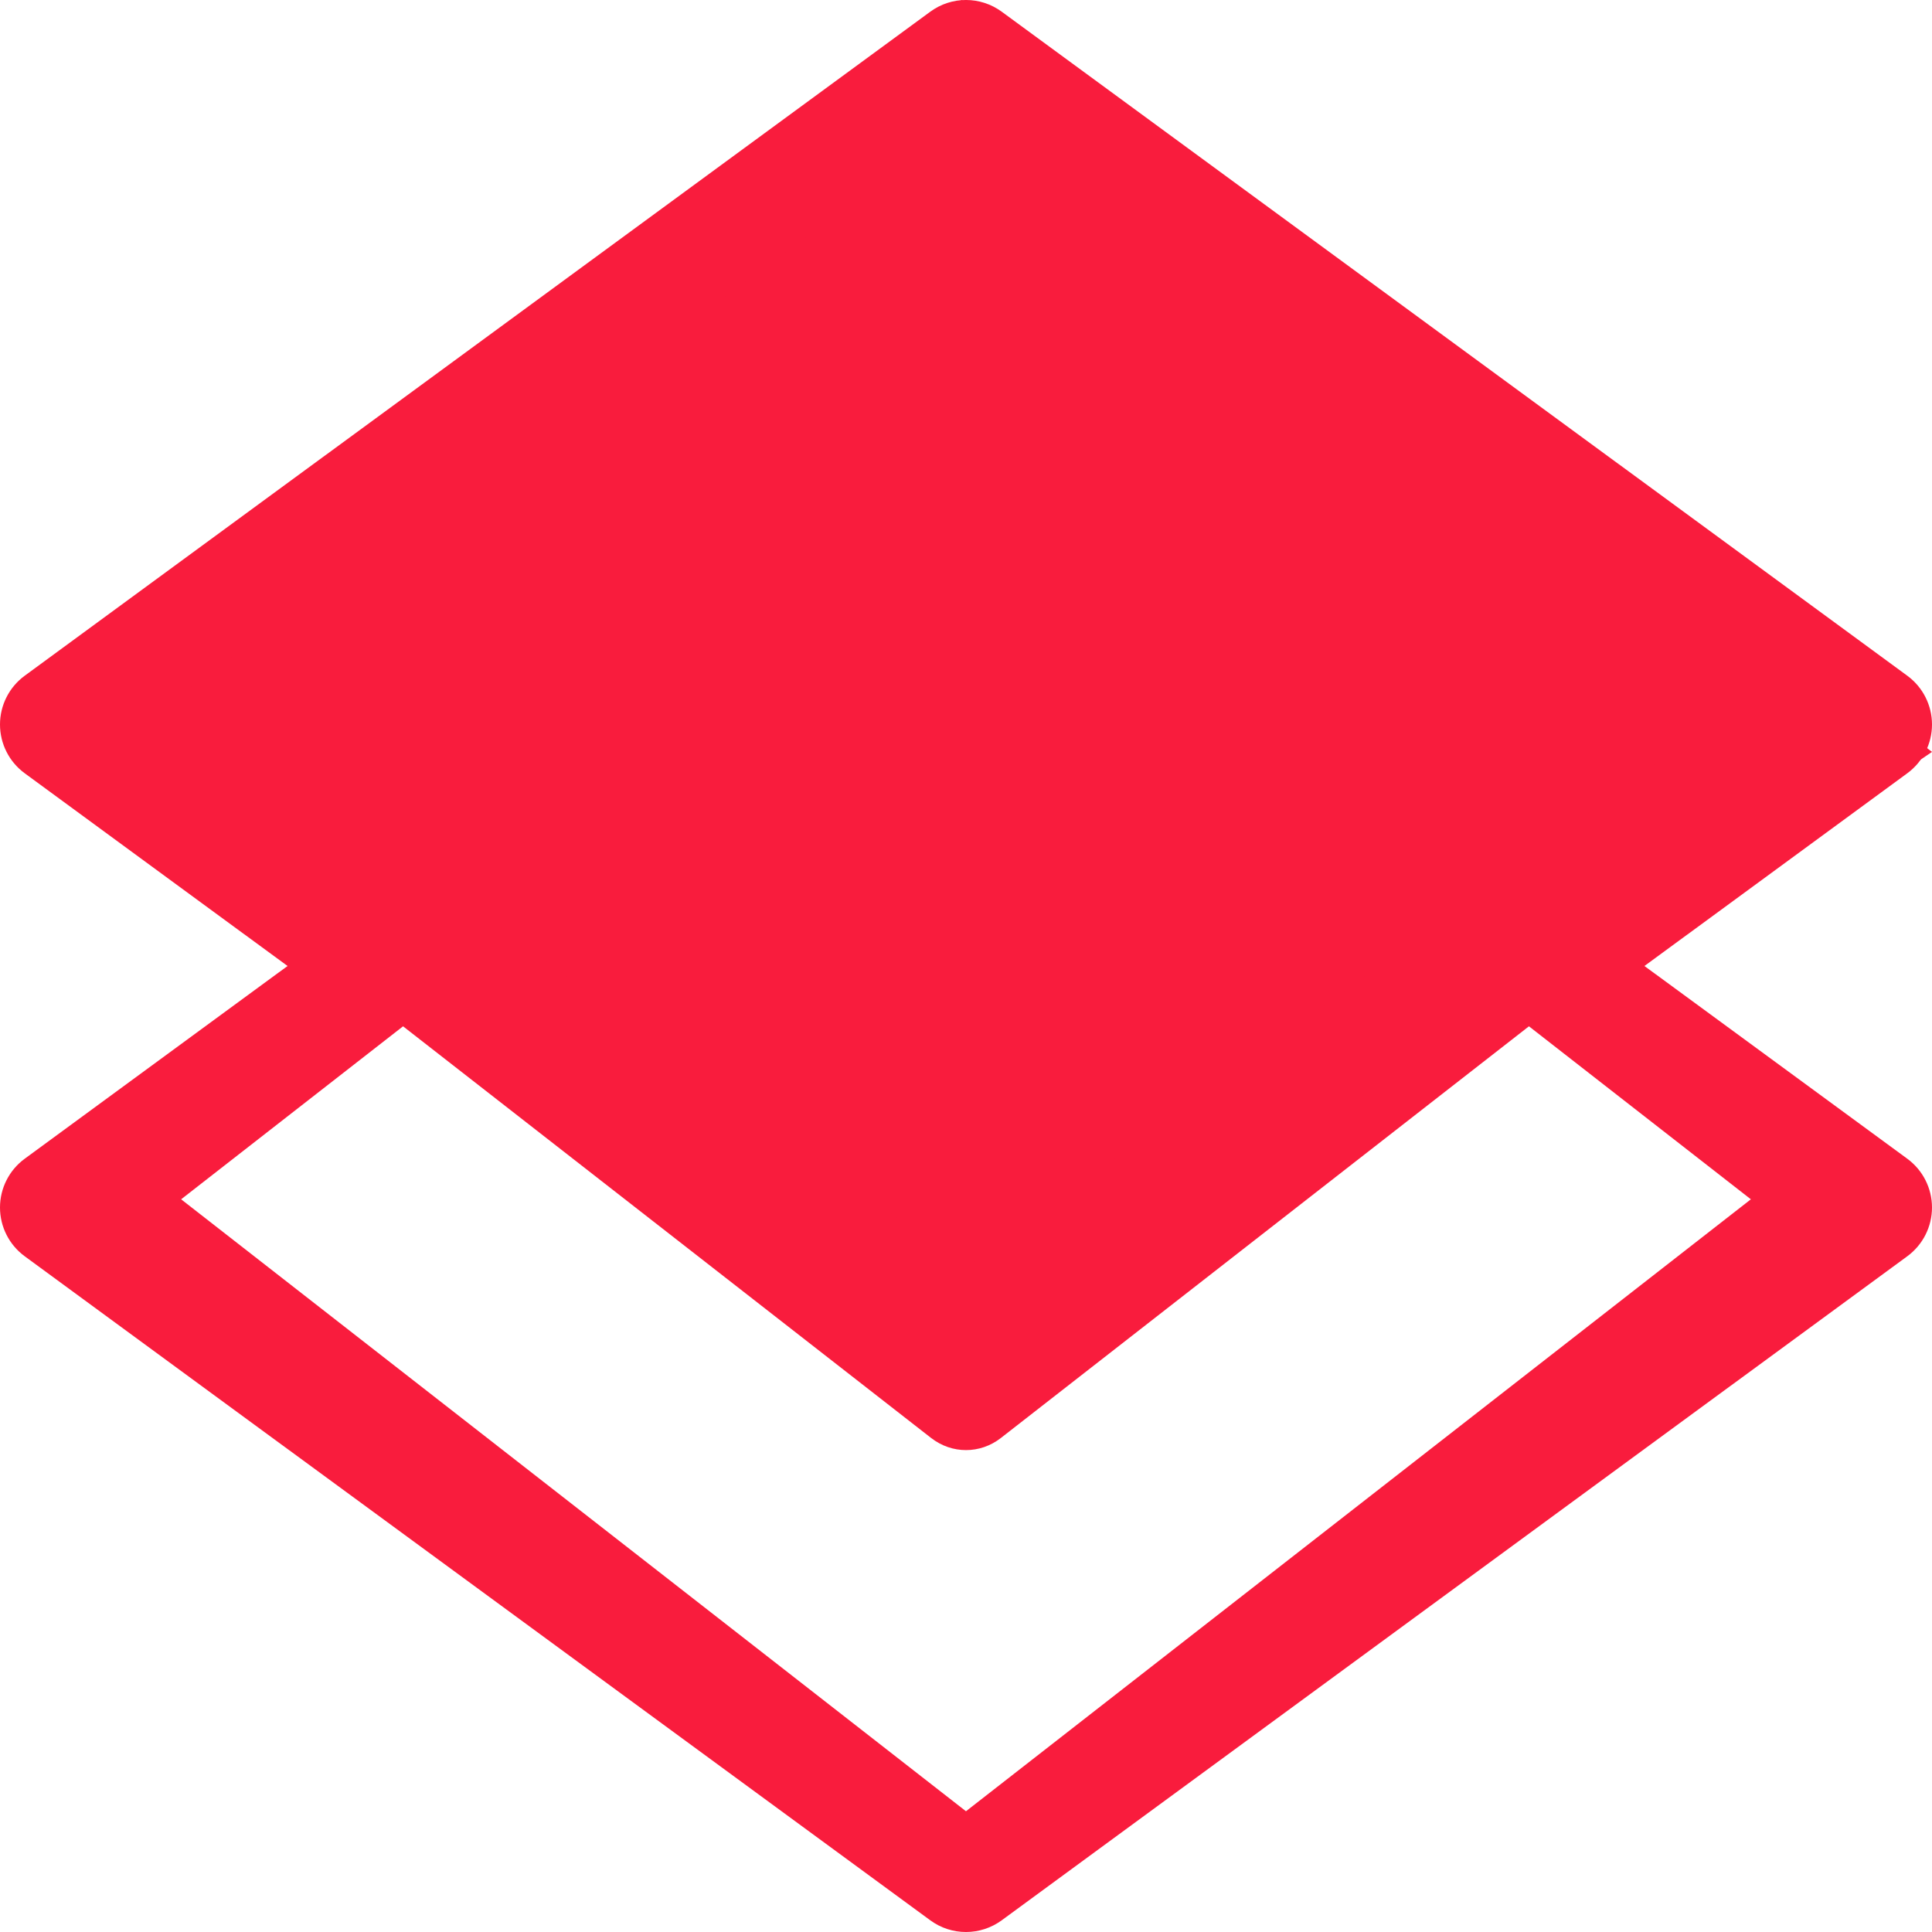
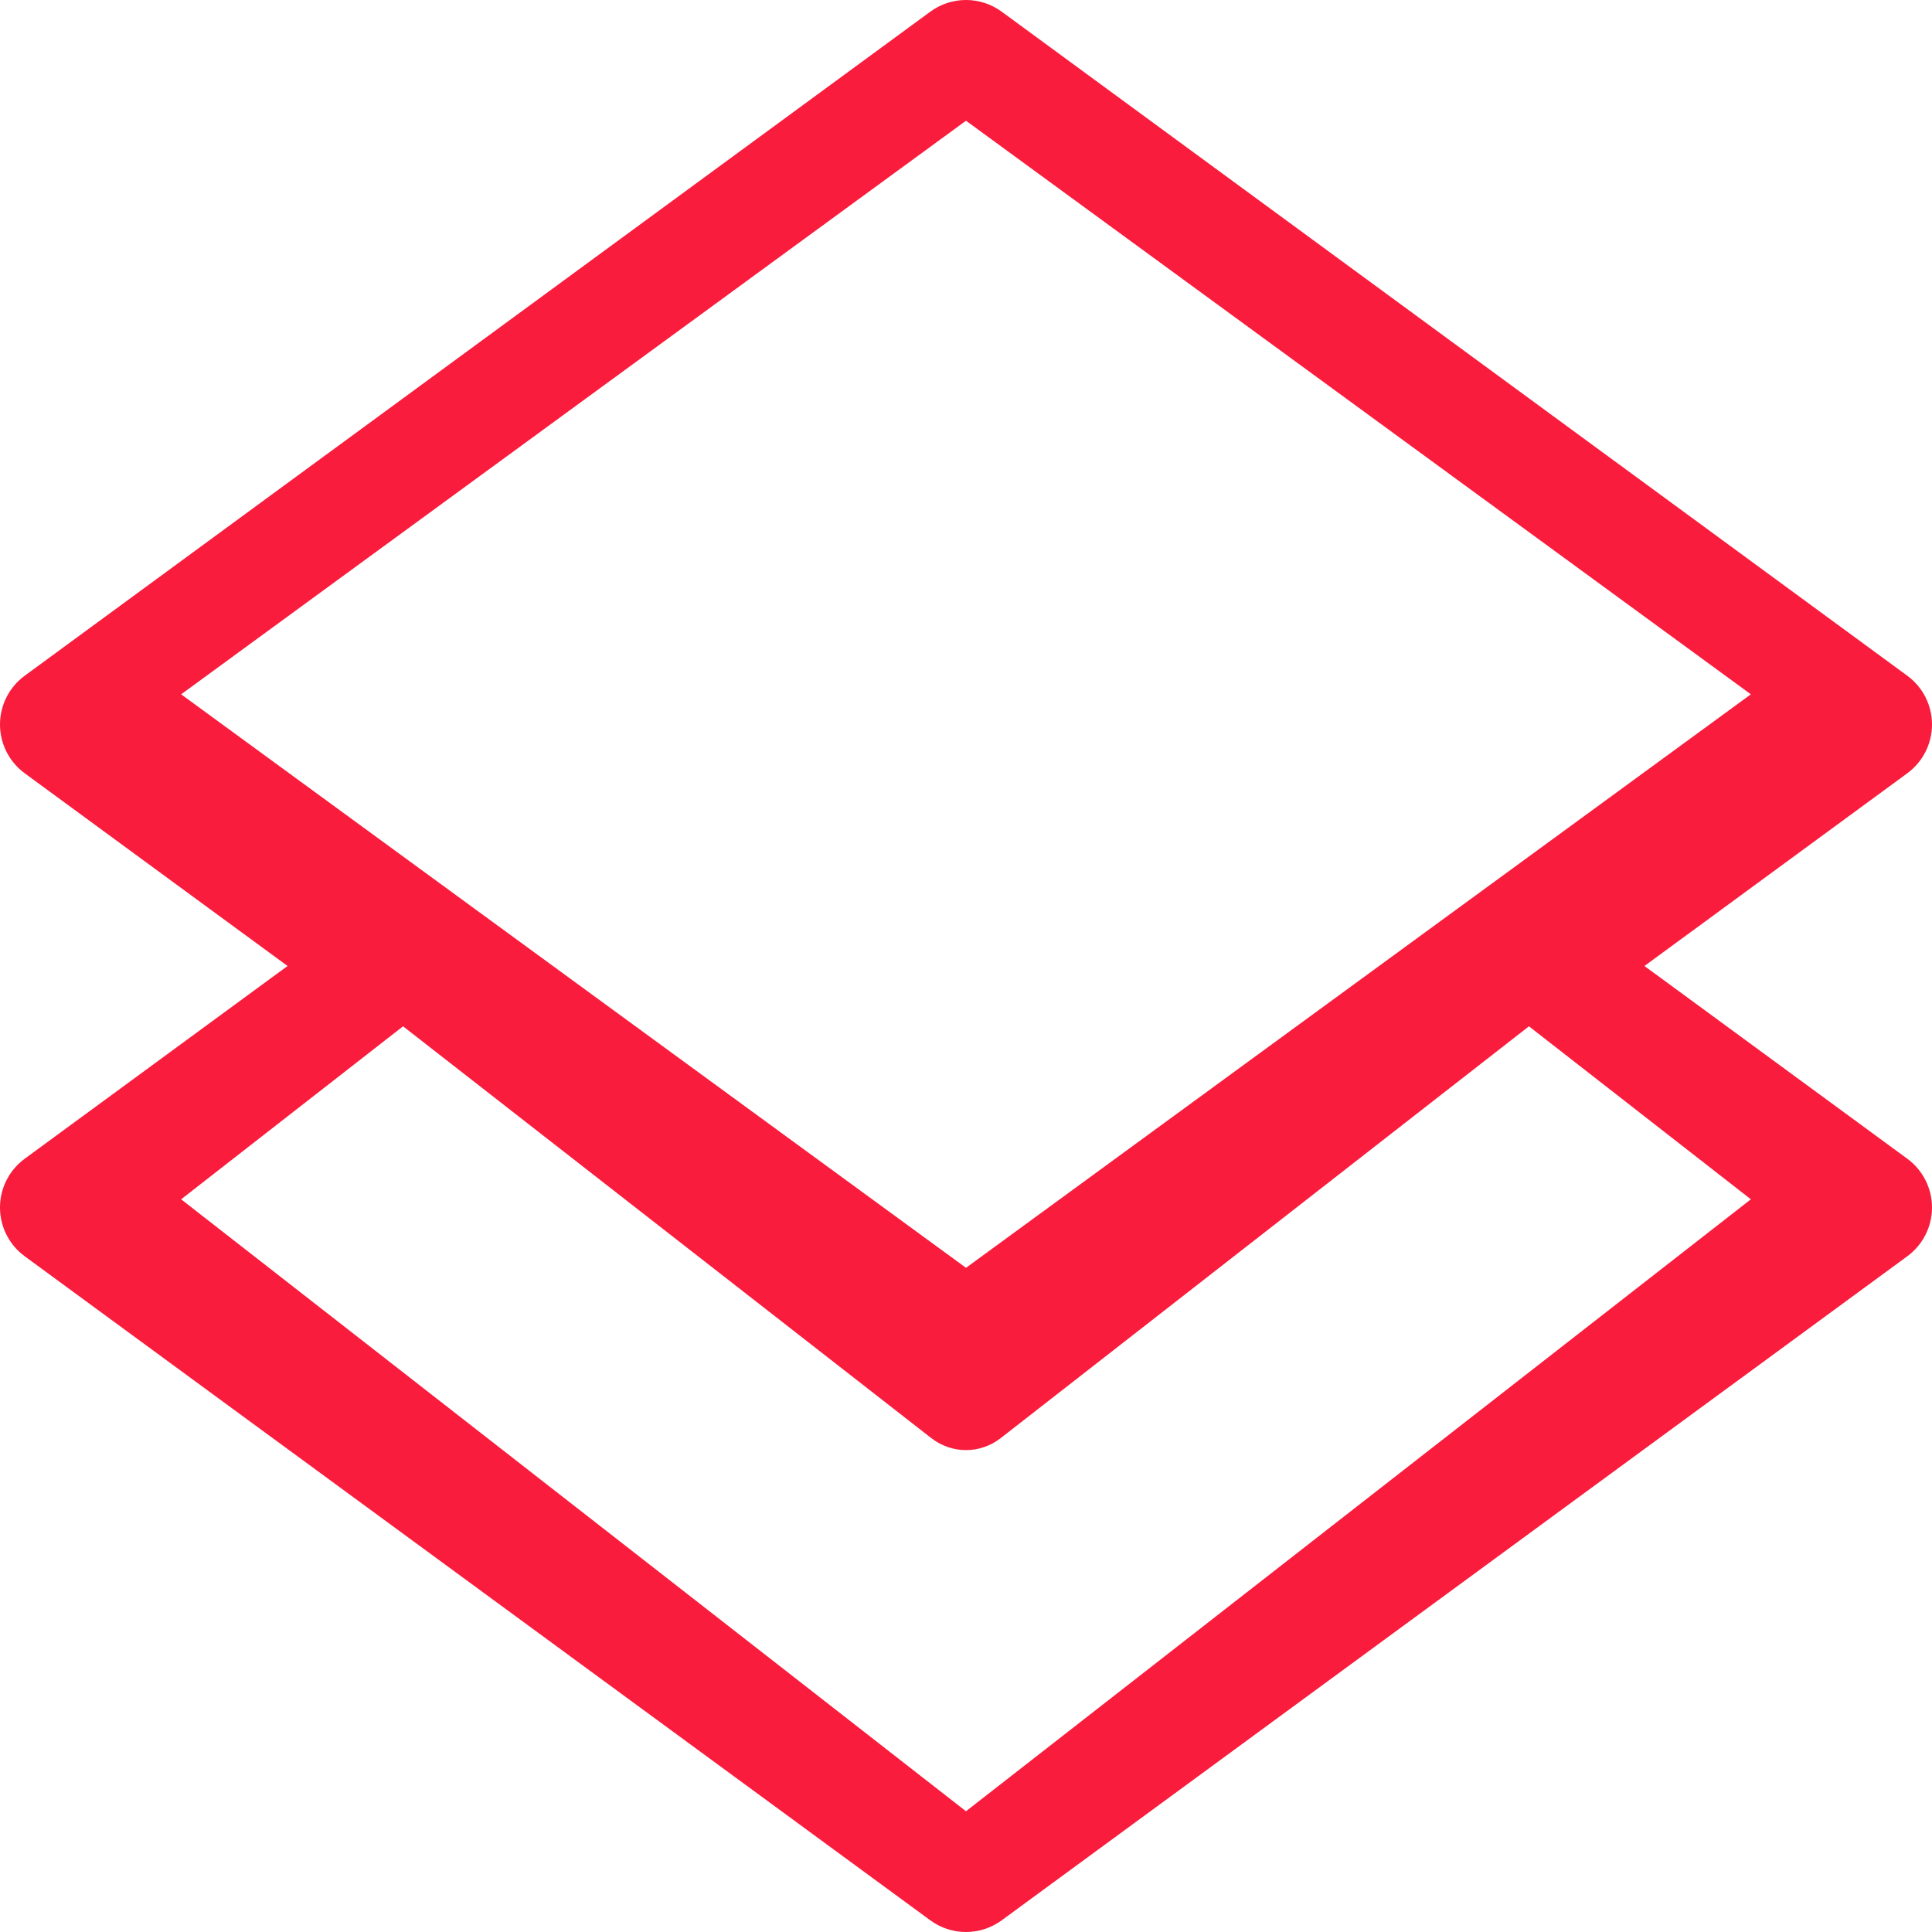
<svg xmlns="http://www.w3.org/2000/svg" width="37" height="37" viewBox="0 0 37 37">
  <g fill="none" fill-rule="evenodd">
    <g fill="#F91C3D">
      <g>
-         <path d="M18.419 0L37 14.4 18.419 27 1 13.8z" transform="translate(-172 -6238) translate(172 6238)" />
        <path fill-rule="nonzero" d="M31.493 18.5l5.035-3.692c.297-.218.472-.565.472-.933 0-.368-.175-.715-.472-.933L19.184.224c-.409-.299-.96-.299-1.368 0L.472 12.942c-.297.218-.472.565-.472.933 0 .368.175.715.472.933L5.507 18.5.472 22.192c-.297.218-.472.565-.472.933 0 .368.175.715.472.933l17.344 12.718c.204.15.443.224.684.224.24 0 .48-.075.684-.224l17.344-12.718c.297-.218.472-.565.472-.933 0-.368-.175-.715-.472-.933L31.493 18.5zM18.5 2.312l15.031 10.985L18.5 24.28 3.469 13.297 18.5 2.312zm0 32.376L3.469 22.968l4.25-3.313 10.113 7.884c.2.155.433.232.668.232.235 0 .469-.077.668-.232l10.113-7.884 4.25 3.313L18.5 34.687z" transform="translate(-172 -6238) translate(172 6238)" />
      </g>
    </g>
  </g>
</svg>